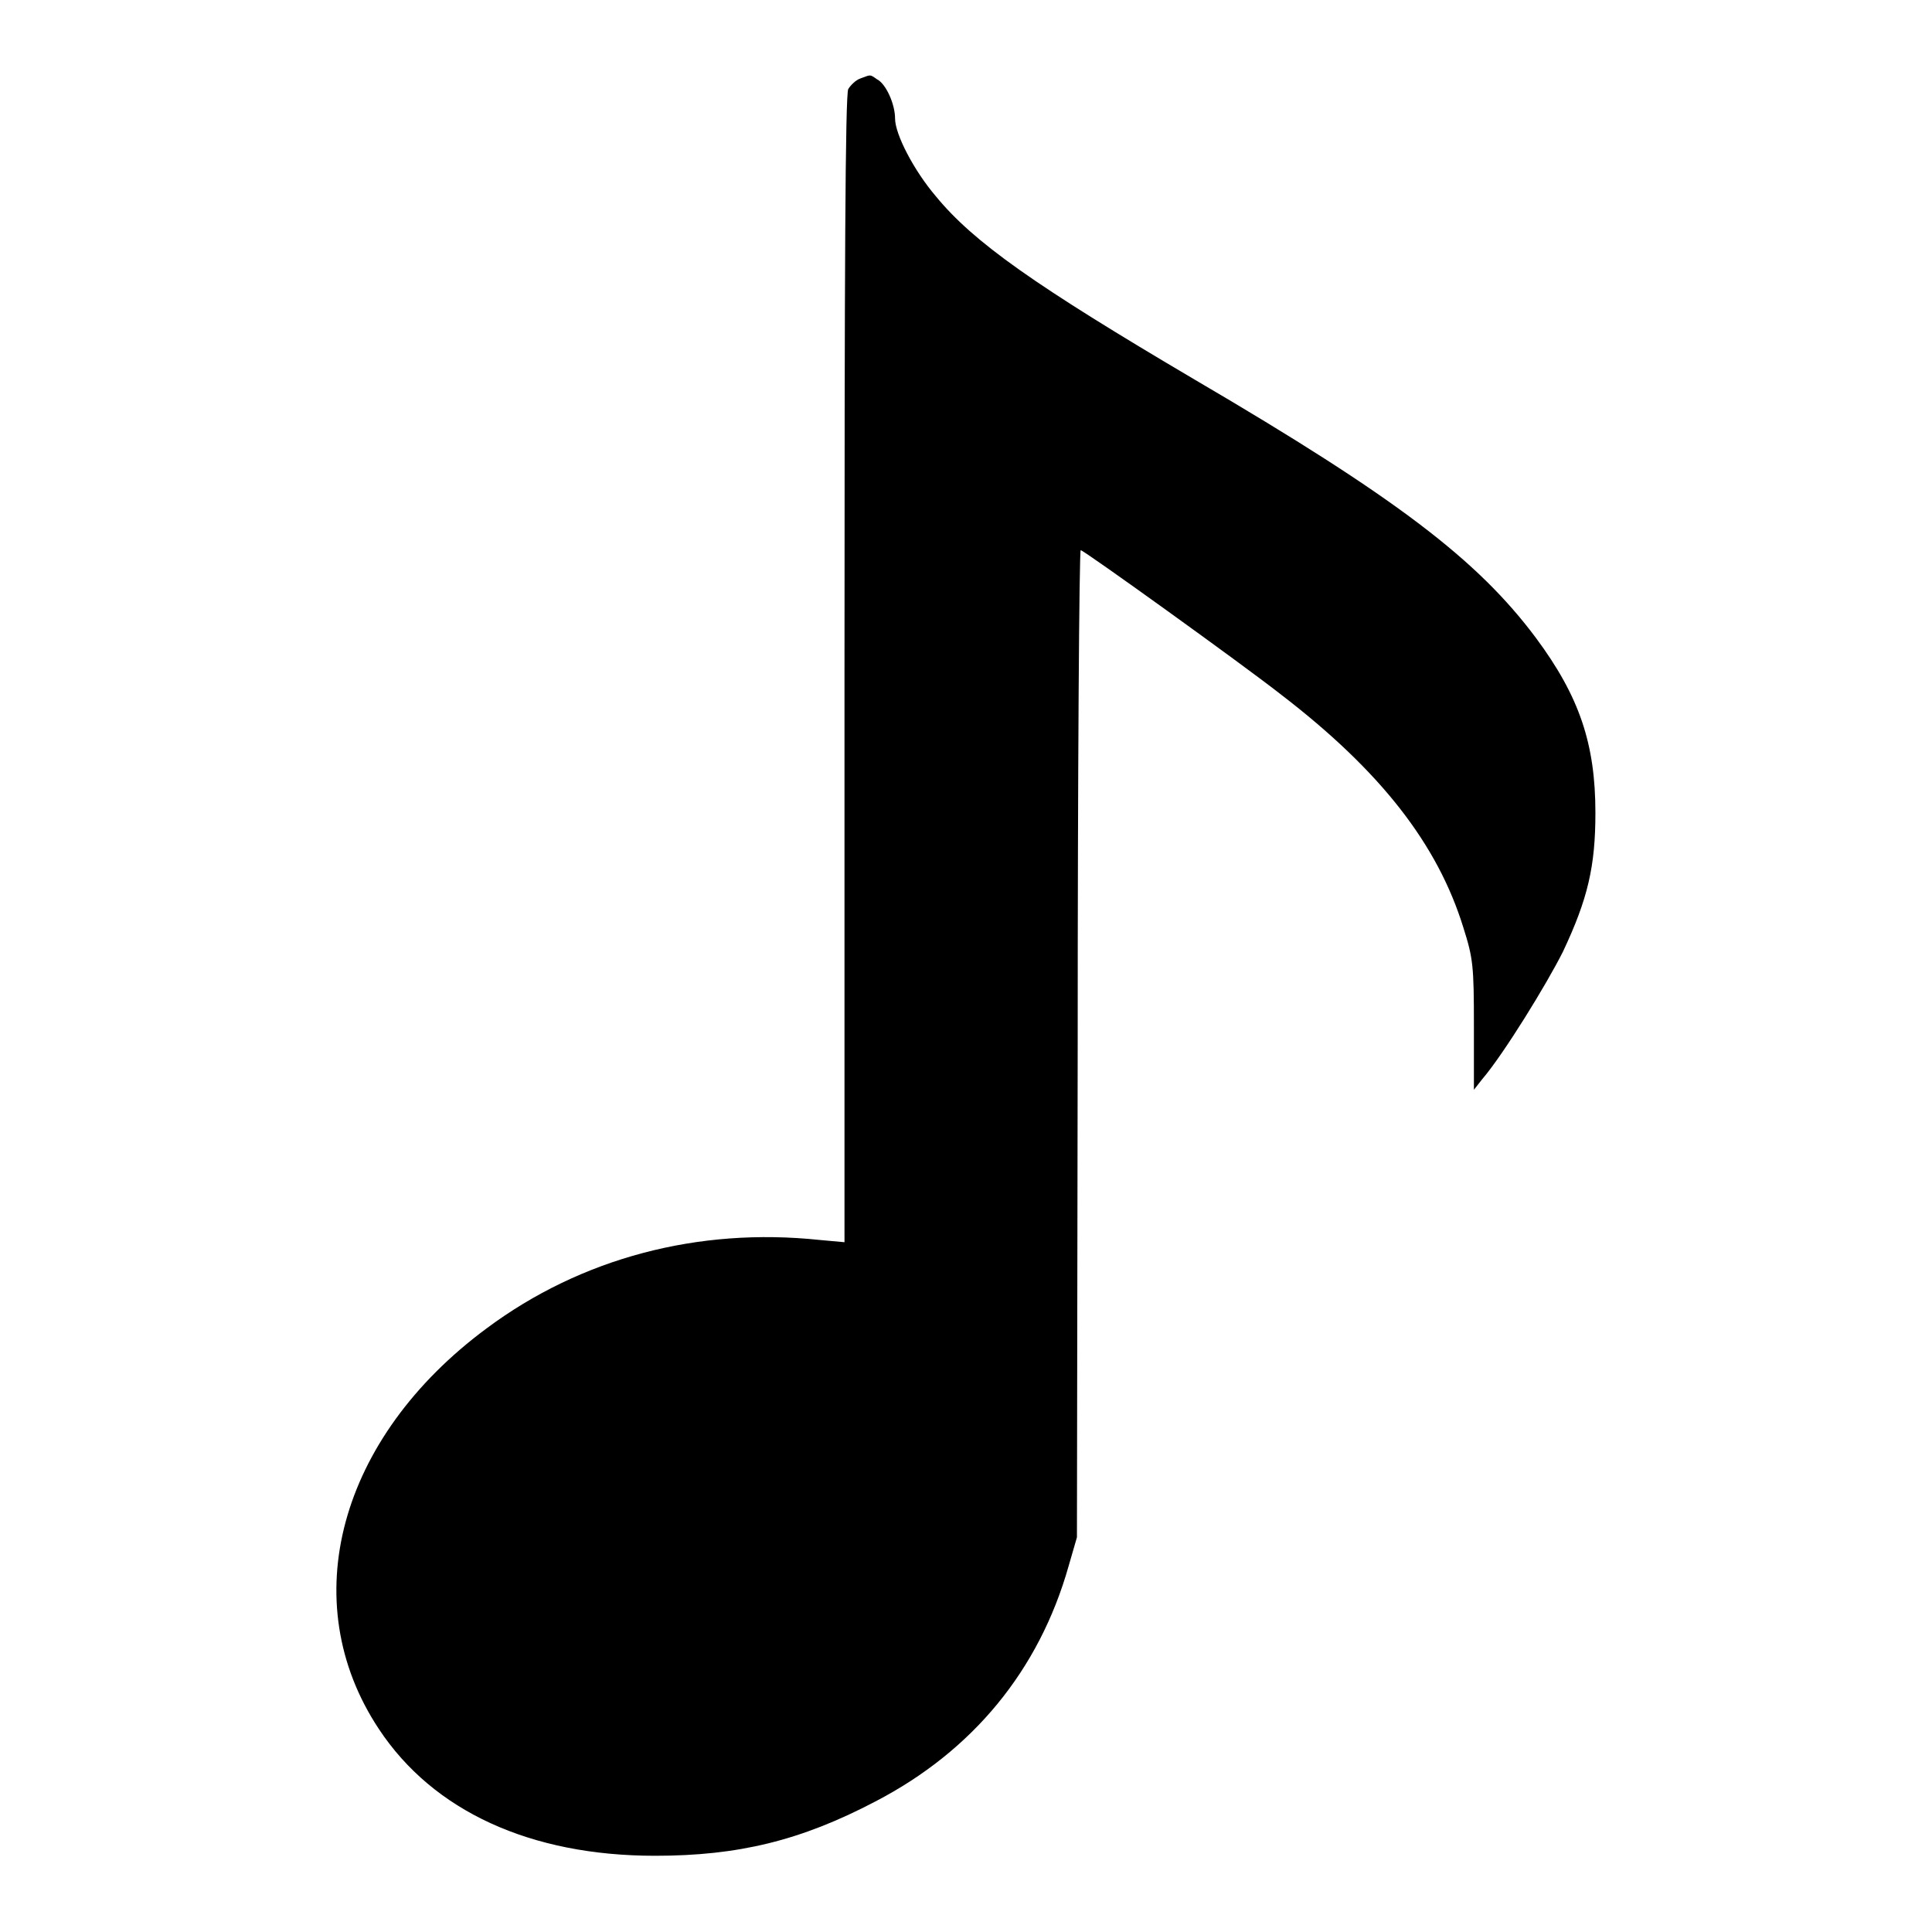
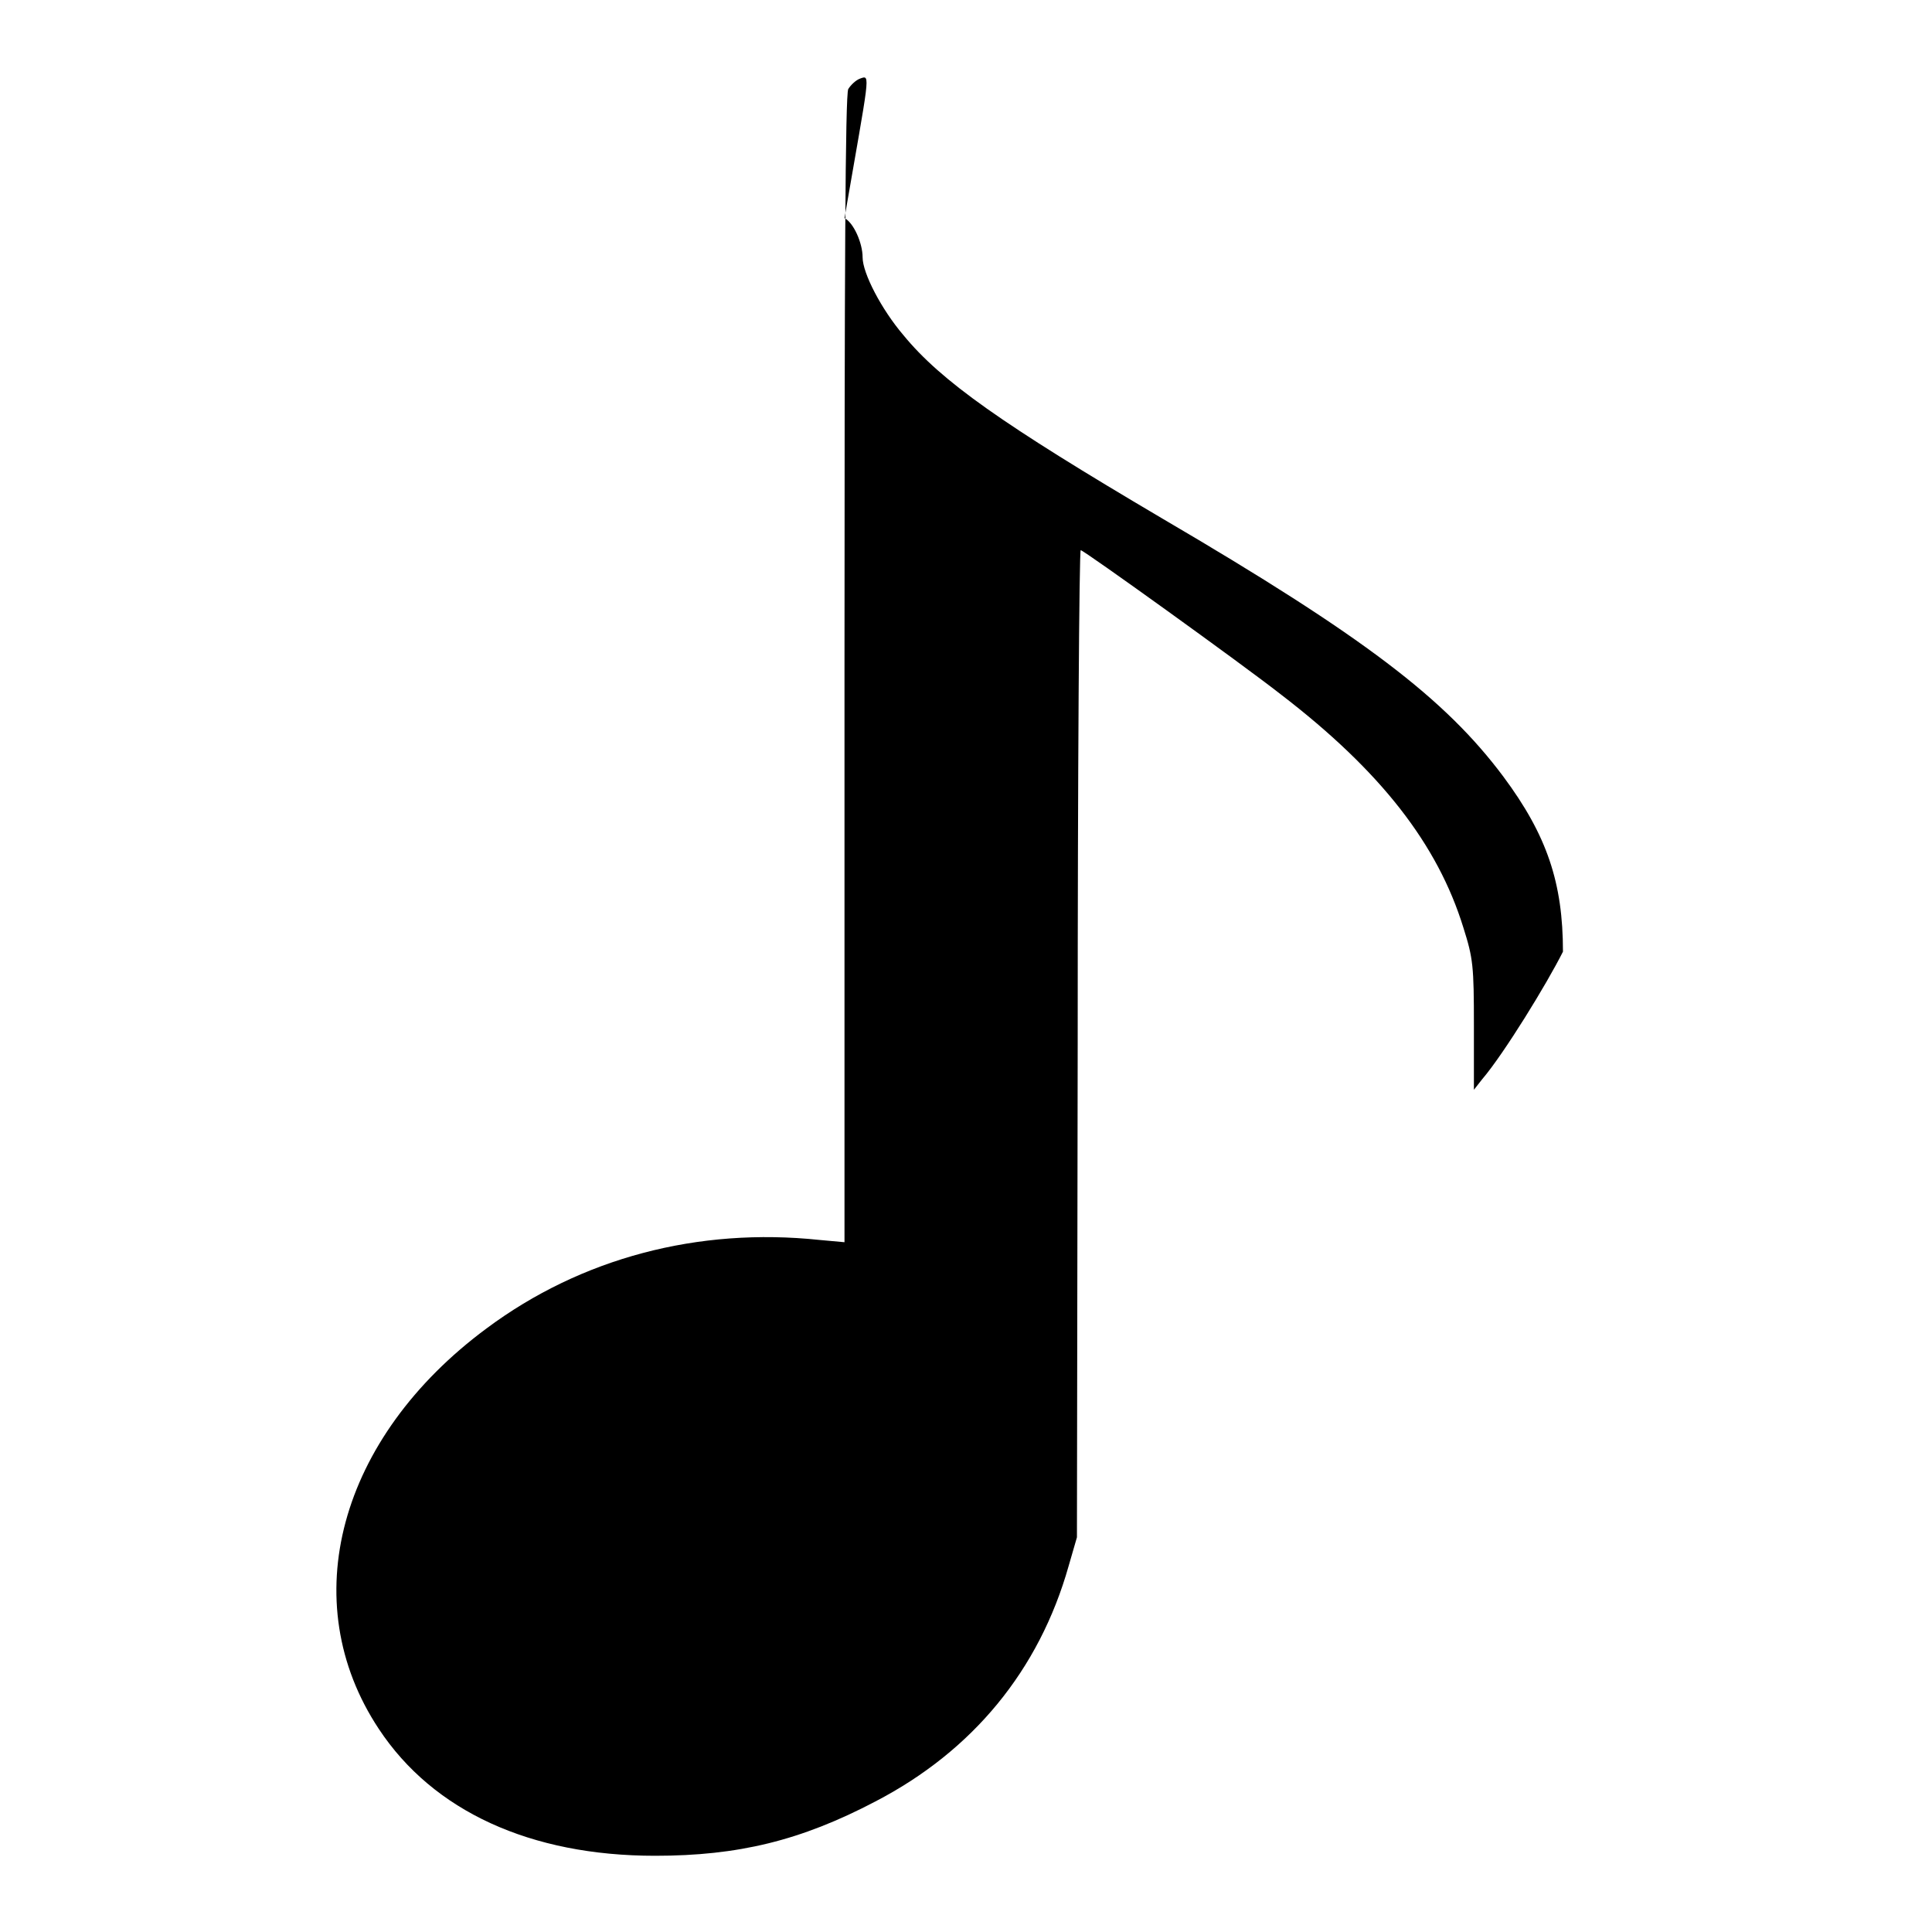
<svg xmlns="http://www.w3.org/2000/svg" version="1.1" x="0px" y="0px" viewBox="0 0 256 256" enable-background="new 0 0 256 256" xml:space="preserve">
  <g>
    <g>
      <g>
-         <path fill="#000000" d="M114,10.4c-0.6,0.2-1.3,0.9-1.6,1.4c-0.4,0.7-0.5,24.1-0.5,76.9v75.9l-3.3-0.3c-16.1-1.7-31.6,2.4-44.1,11.7c-19.6,14.5-25.5,36.2-14.3,53.1c7.2,10.9,20.1,16.8,36.6,16.8c11,0,19.3-2,29.2-7.2c12.9-6.7,21.7-17.4,25.6-31.2l1.1-3.8l0.1-65.4c0-36,0.2-65.4,0.4-65.4c0.4,0,21.4,15.1,26.5,19.1c13.3,10.2,20.8,19.9,24.2,30.9c1.3,4.1,1.4,5.1,1.4,13l0,8.5l1.1-1.4c2.9-3.4,8.6-12.7,10.7-16.9c3.3-7,4.3-11.3,4.3-18.4c0-9.1-2.1-15.4-7.9-23.2c-7.7-10.3-18.4-18.5-45.2-34.2c-21.2-12.5-29.3-18.2-34.3-24.3c-2.9-3.4-5.4-8.2-5.4-10.3c0-1.9-1.2-4.6-2.4-5.2C115.2,9.8,115.4,9.9,114,10.4z" />
+         <path fill="#000000" d="M114,10.4c-0.6,0.2-1.3,0.9-1.6,1.4c-0.4,0.7-0.5,24.1-0.5,76.9v75.9l-3.3-0.3c-16.1-1.7-31.6,2.4-44.1,11.7c-19.6,14.5-25.5,36.2-14.3,53.1c7.2,10.9,20.1,16.8,36.6,16.8c11,0,19.3-2,29.2-7.2c12.9-6.7,21.7-17.4,25.6-31.2l1.1-3.8l0.1-65.4c0-36,0.2-65.4,0.4-65.4c0.4,0,21.4,15.1,26.5,19.1c13.3,10.2,20.8,19.9,24.2,30.9c1.3,4.1,1.4,5.1,1.4,13l0,8.5l1.1-1.4c2.9-3.4,8.6-12.7,10.7-16.9c0-9.1-2.1-15.4-7.9-23.2c-7.7-10.3-18.4-18.5-45.2-34.2c-21.2-12.5-29.3-18.2-34.3-24.3c-2.9-3.4-5.4-8.2-5.4-10.3c0-1.9-1.2-4.6-2.4-5.2C115.2,9.8,115.4,9.9,114,10.4z" />
      </g>
    </g>
  </g>
</svg>